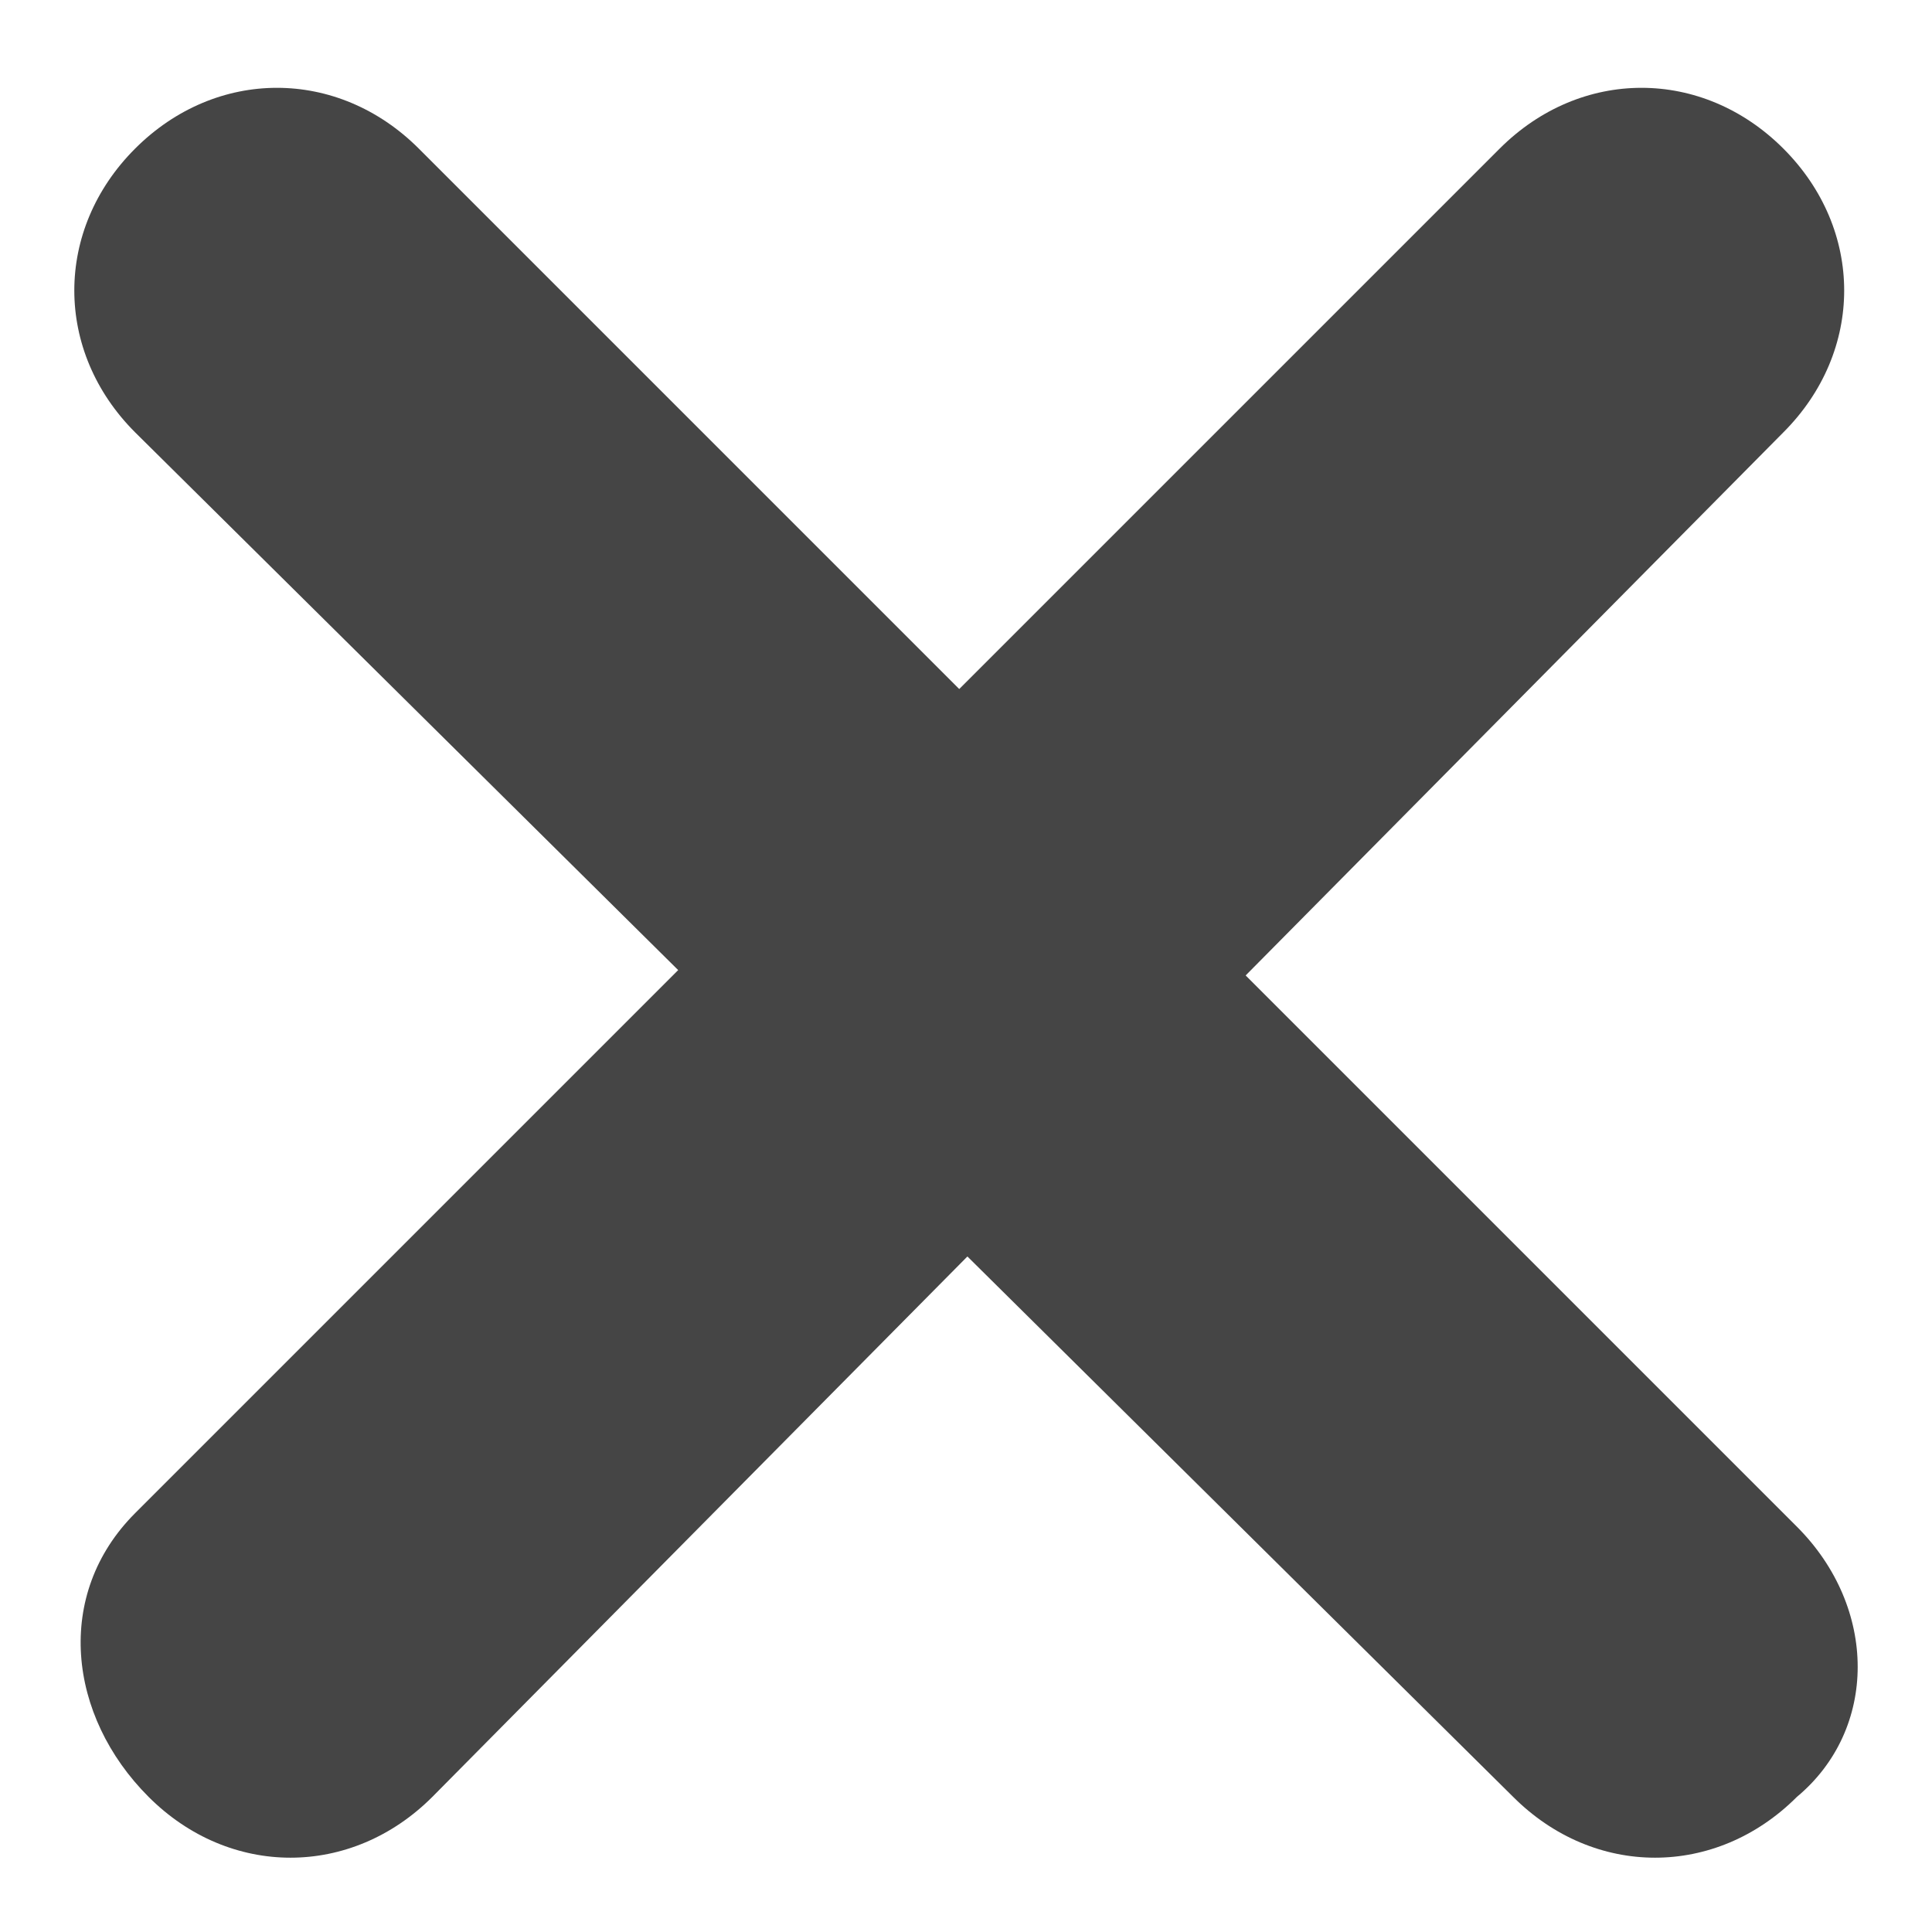
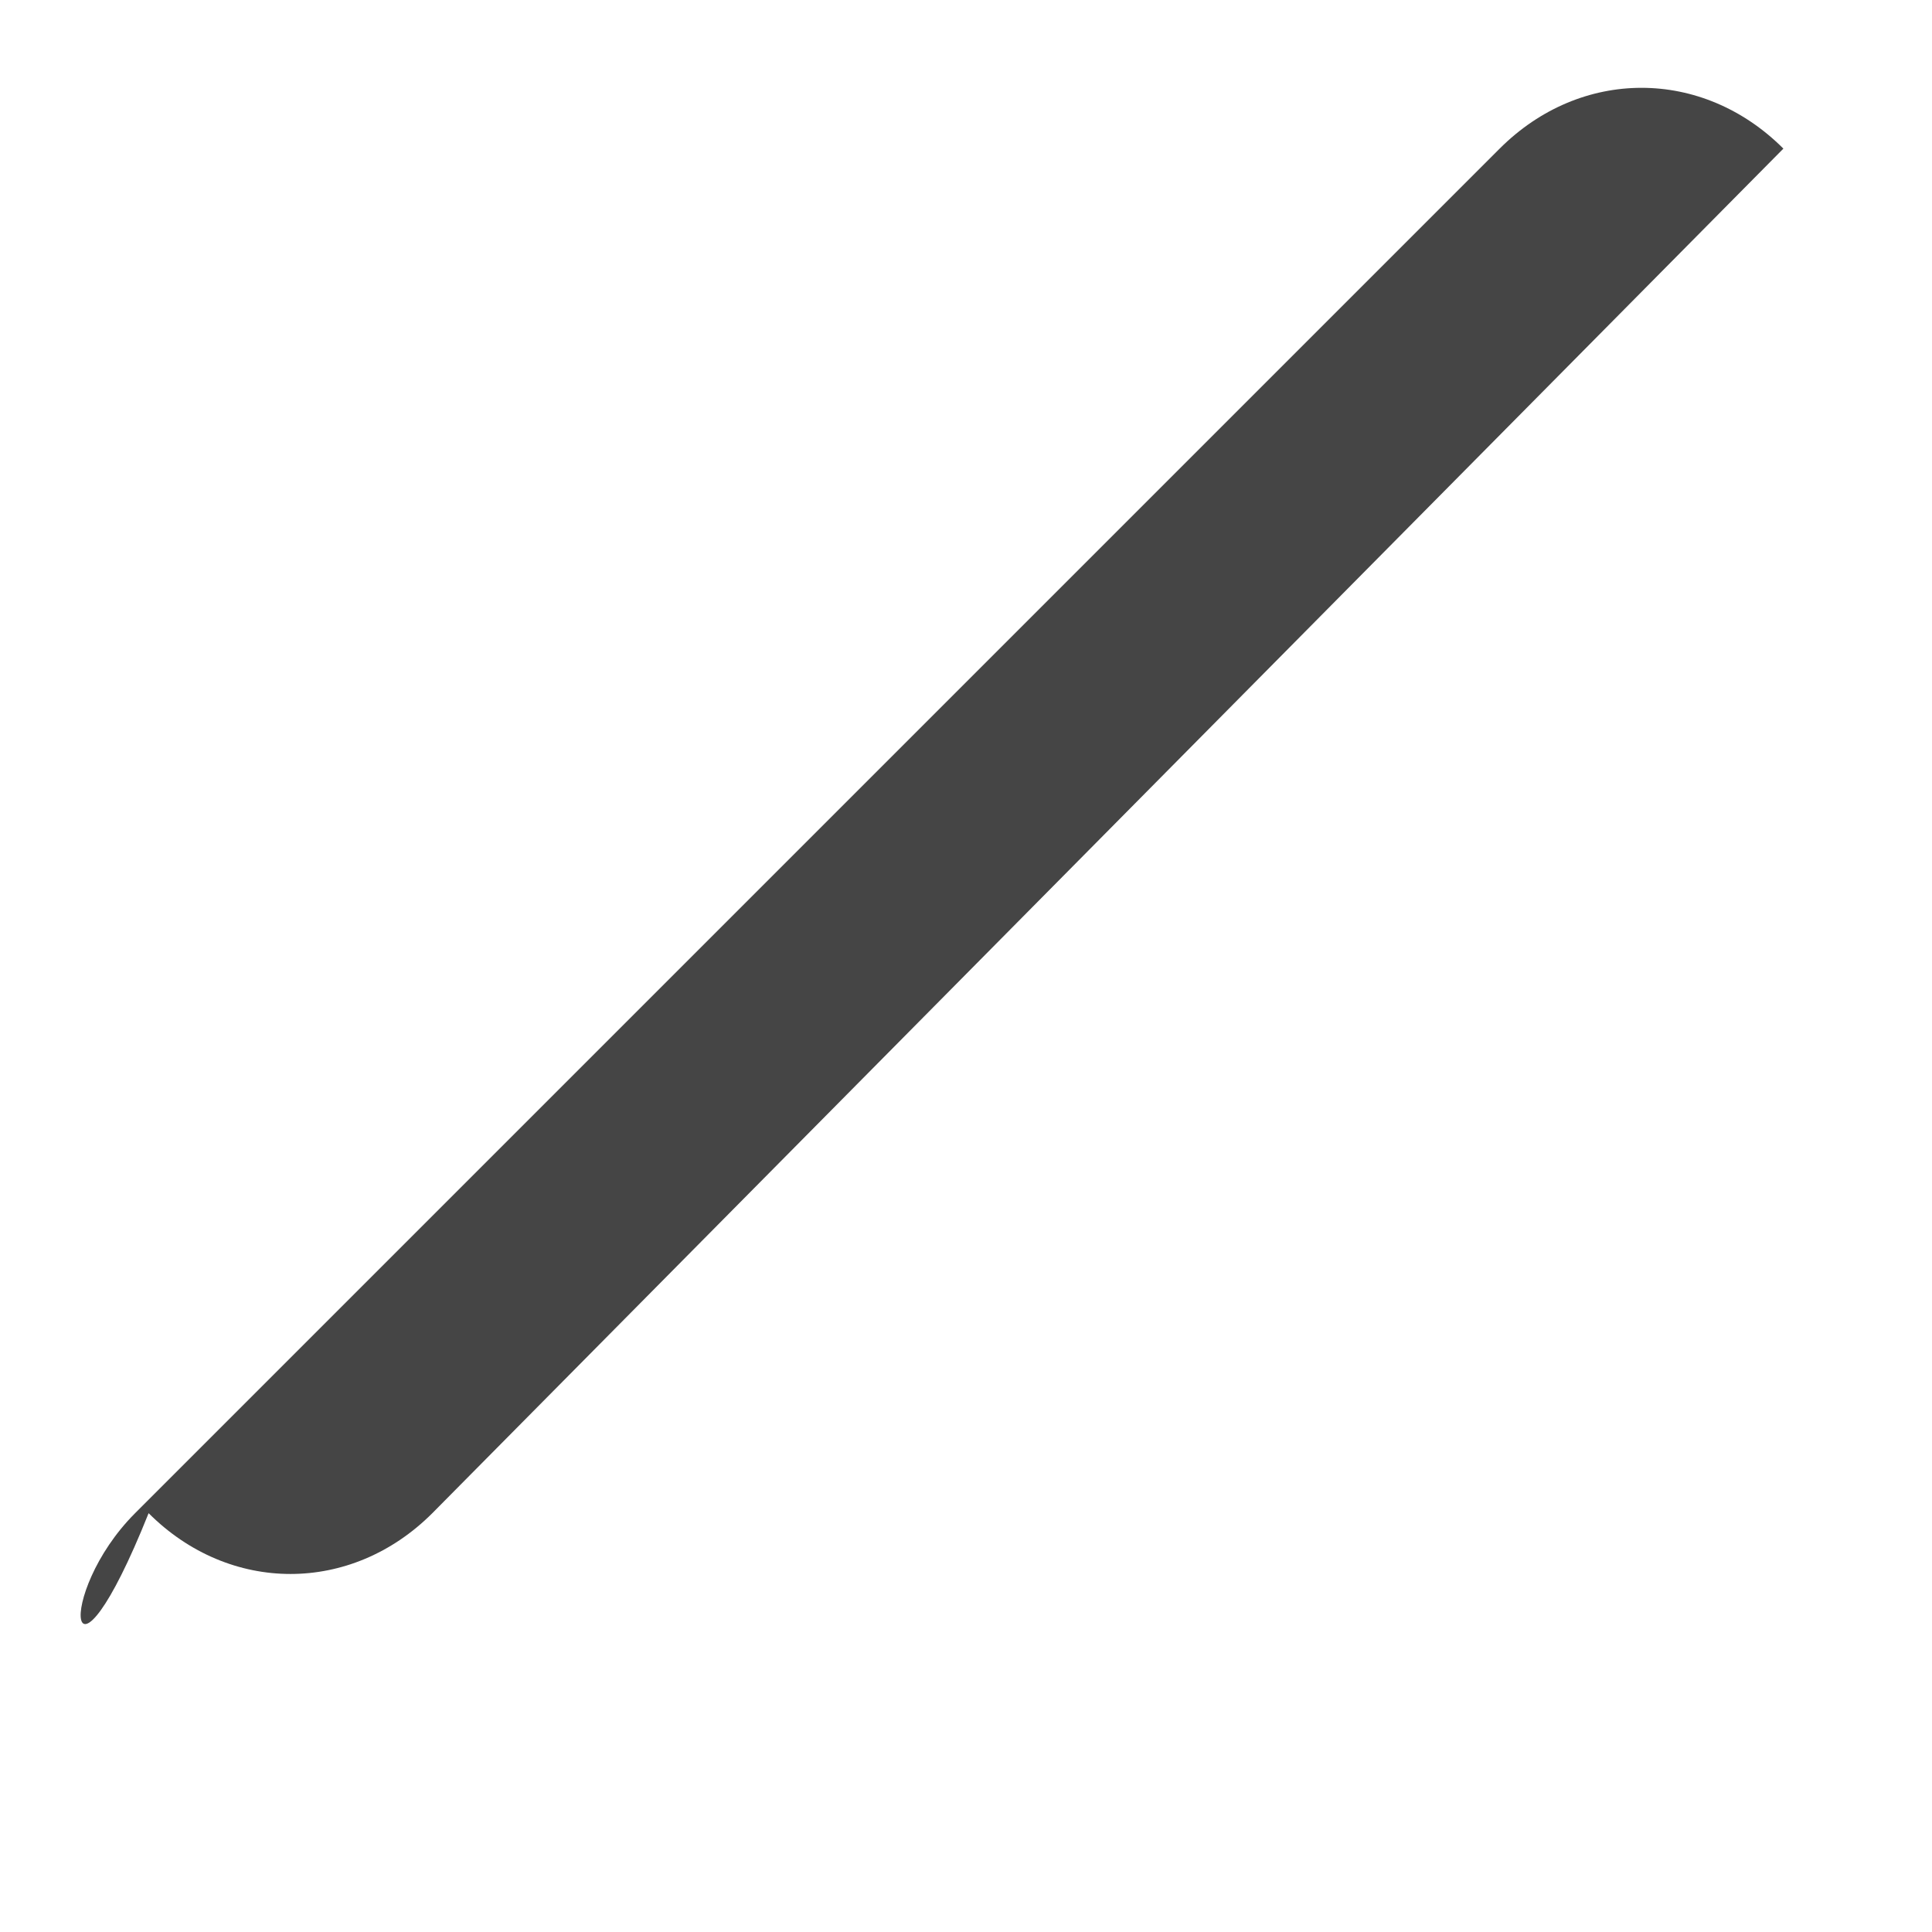
<svg xmlns="http://www.w3.org/2000/svg" version="1.1" id="Layer_1" x="0px" y="0px" viewBox="0 0 14.3 14.3" style="enable-background:new 0 0 14.3 14.3;" xml:space="preserve">
  <style type="text/css">
	.st0{fill:#454545;}
</style>
-   <path id="Path_73" class="st0" d="M11.2,13.3L1,3.2C0.4,2.6,0.4,1.7,1,1.1l0,0c0.6-0.6,1.5-0.6,2.1,0l10.2,10.2c0.6,0.6,0.6,1.5,0,2  l0,0C12.7,13.9,11.8,13.9,11.2,13.3z" />
-   <path id="Path_76" class="st0" d="M1,11.2L11.1,1.1c0.6-0.6,1.5-0.6,2.1,0l0,0c0.6,0.6,0.6,1.5,0,2.1l-10,10.1  c-0.6,0.6-1.5,0.6-2.1,0l0,0C0.5,12.7,0.4,11.8,1,11.2z" />
+   <path id="Path_76" class="st0" d="M1,11.2L11.1,1.1c0.6-0.6,1.5-0.6,2.1,0l0,0l-10,10.1  c-0.6,0.6-1.5,0.6-2.1,0l0,0C0.5,12.7,0.4,11.8,1,11.2z" />
</svg>